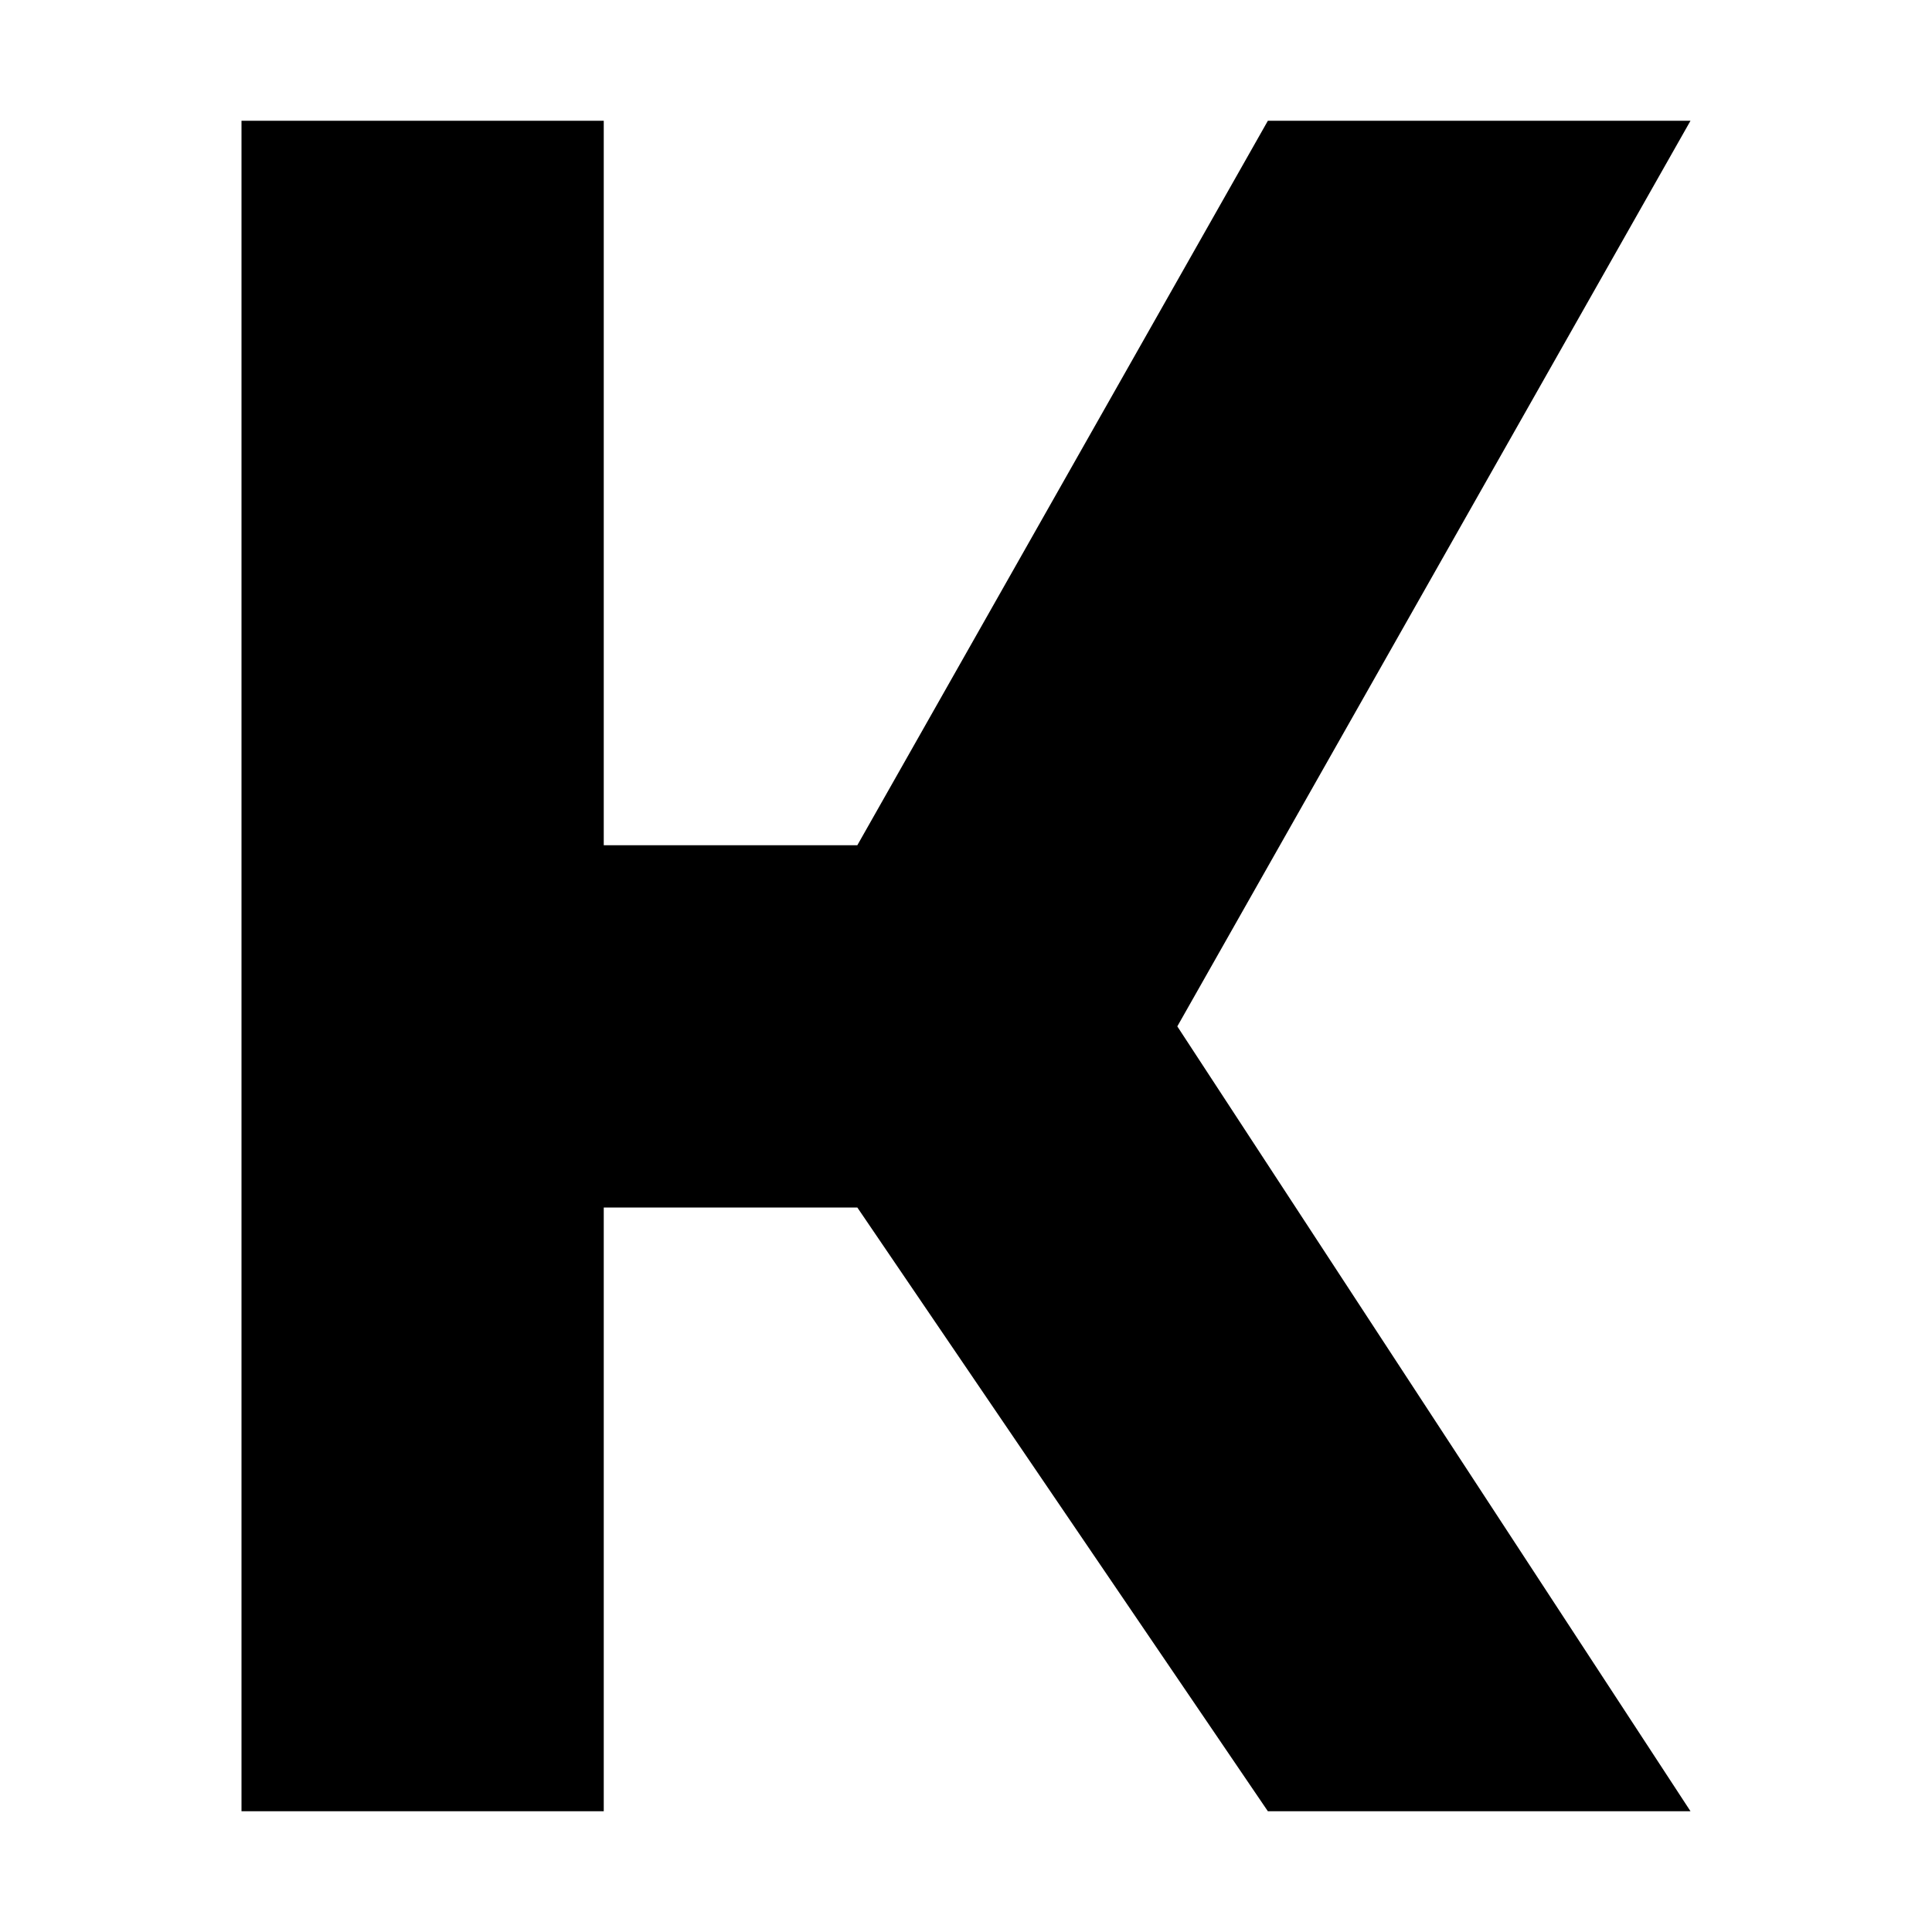
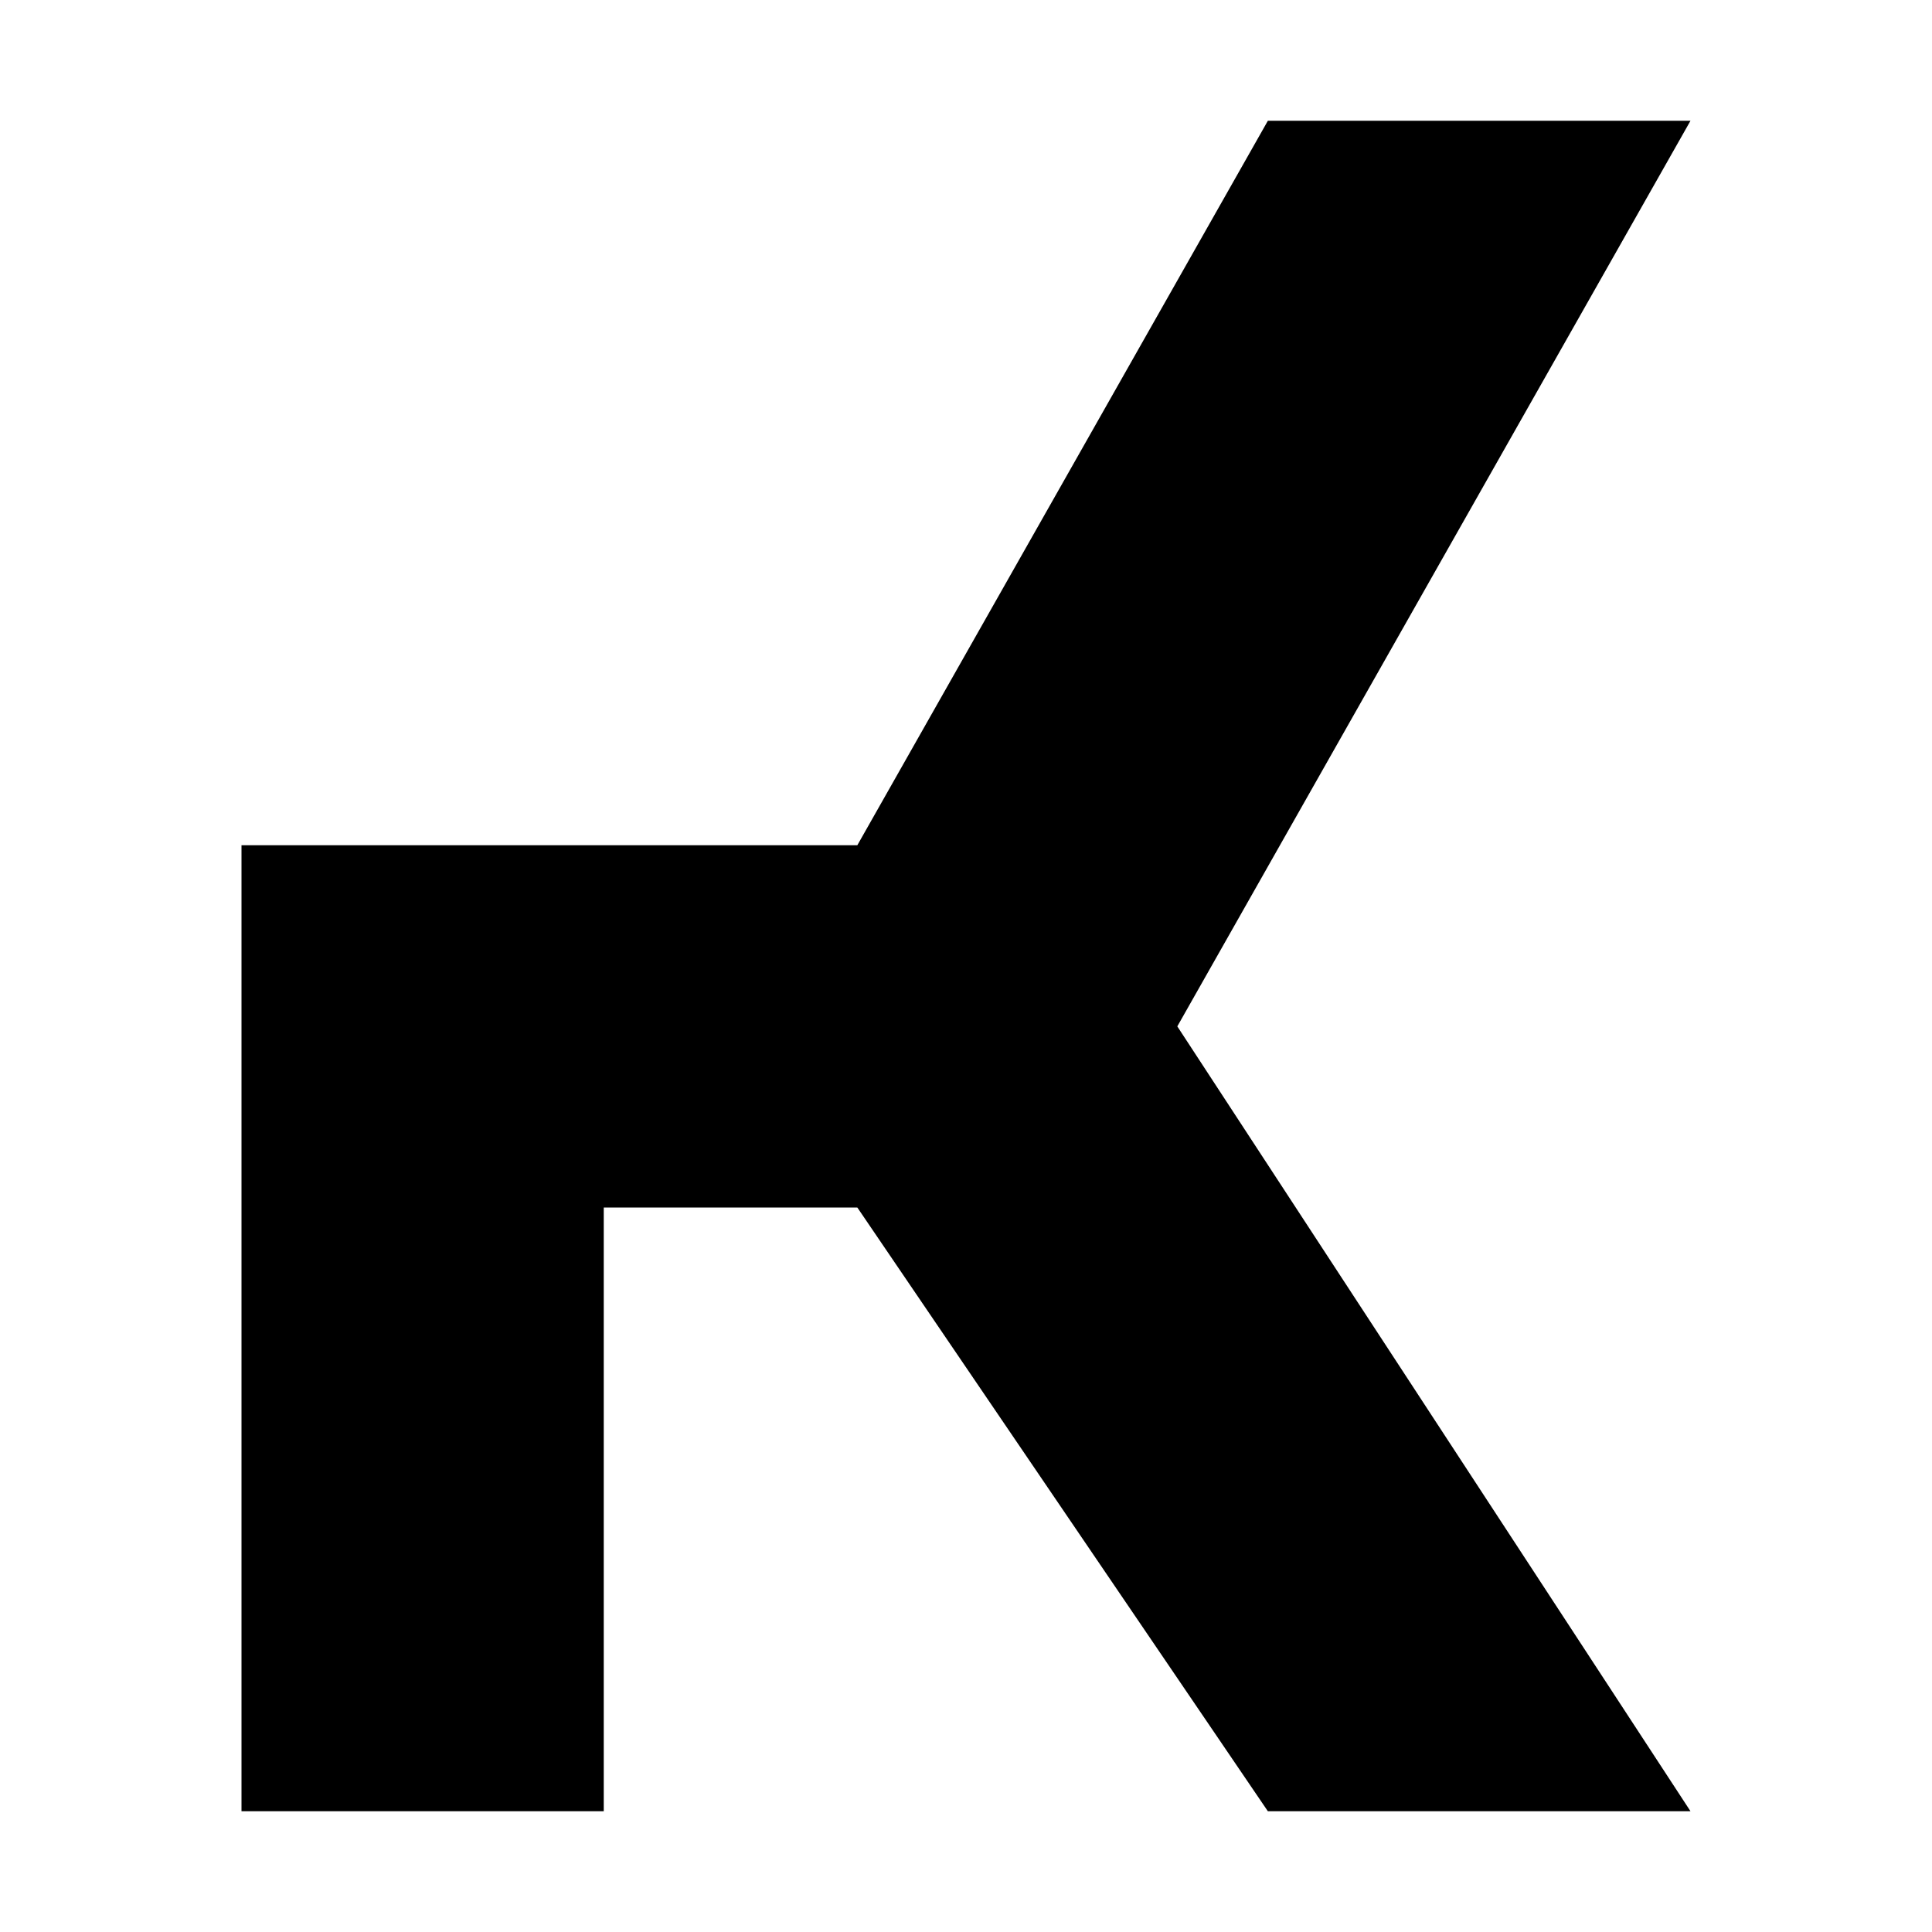
<svg xmlns="http://www.w3.org/2000/svg" width="16" height="16" viewBox="0 0 16 16" fill="none">
-   <path d="M2 1V15H5V10H7.1L10.5 15H14L9.75 8.5L14 1H10.5L7.1 7H5V1H2Z" fill="black" />
+   <path d="M2 1V15H5V10H7.1L10.5 15H14L9.75 8.5L14 1H10.5L7.1 7H5H2Z" fill="black" />
</svg>